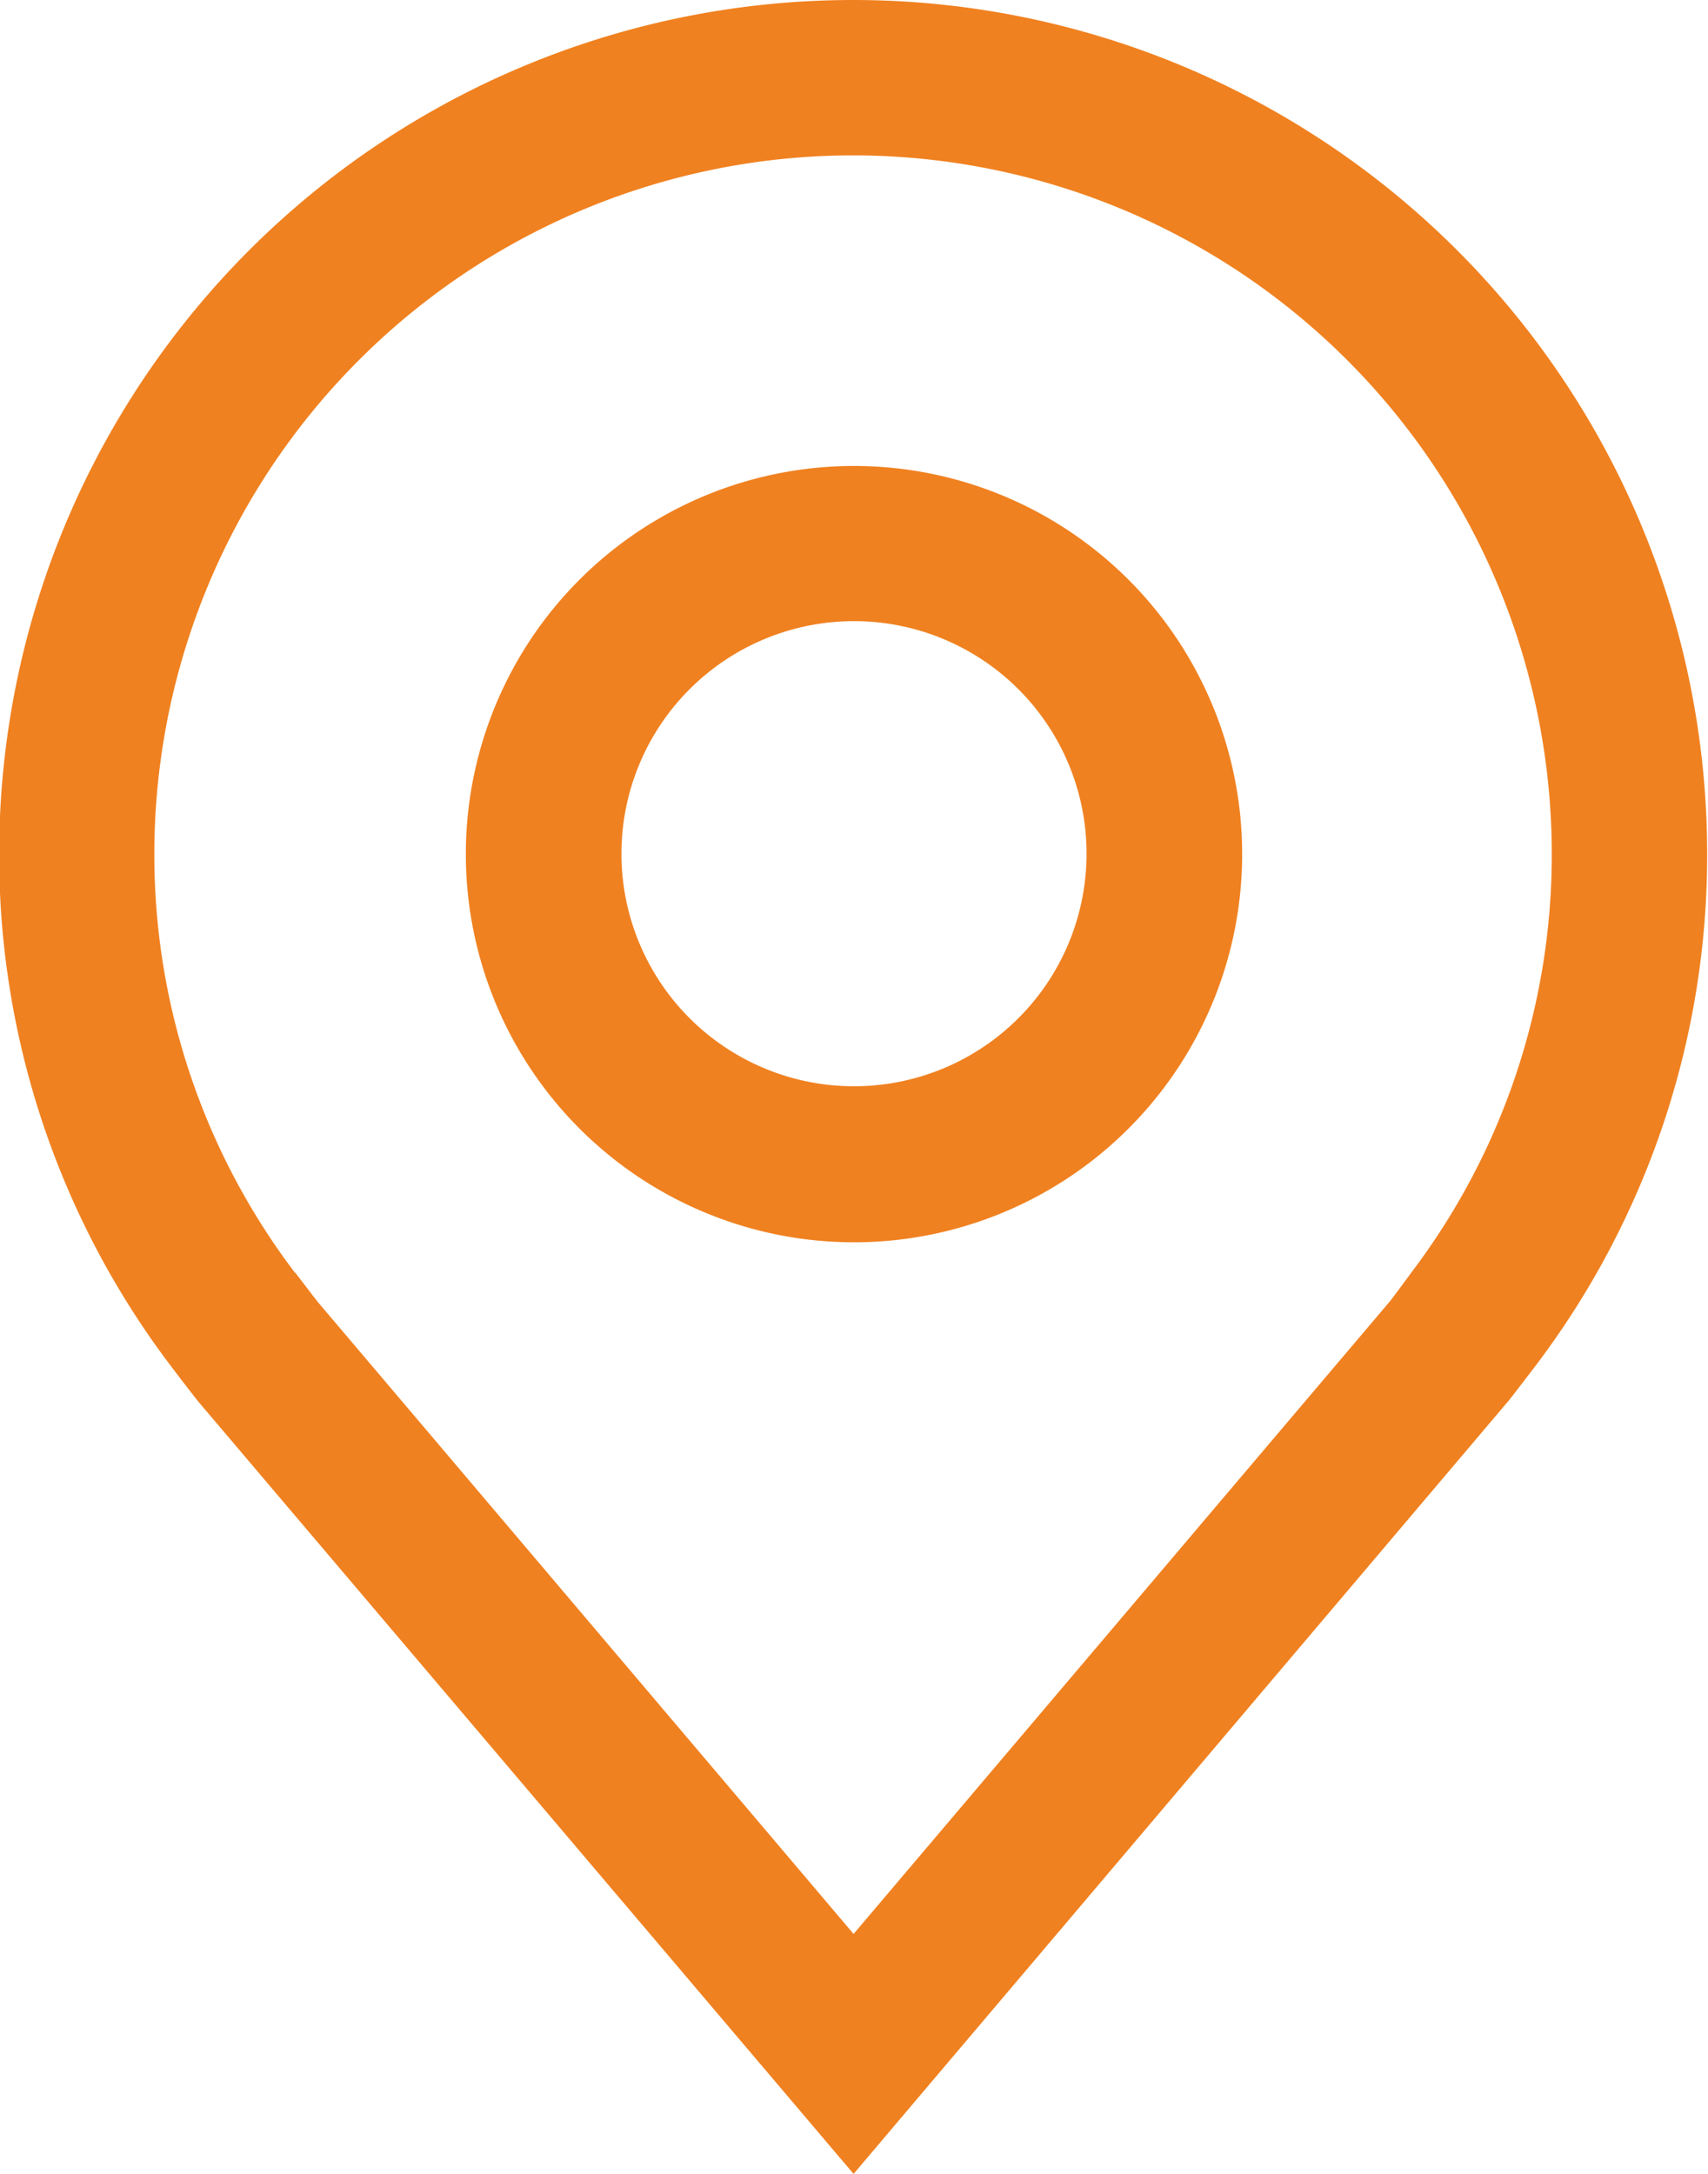
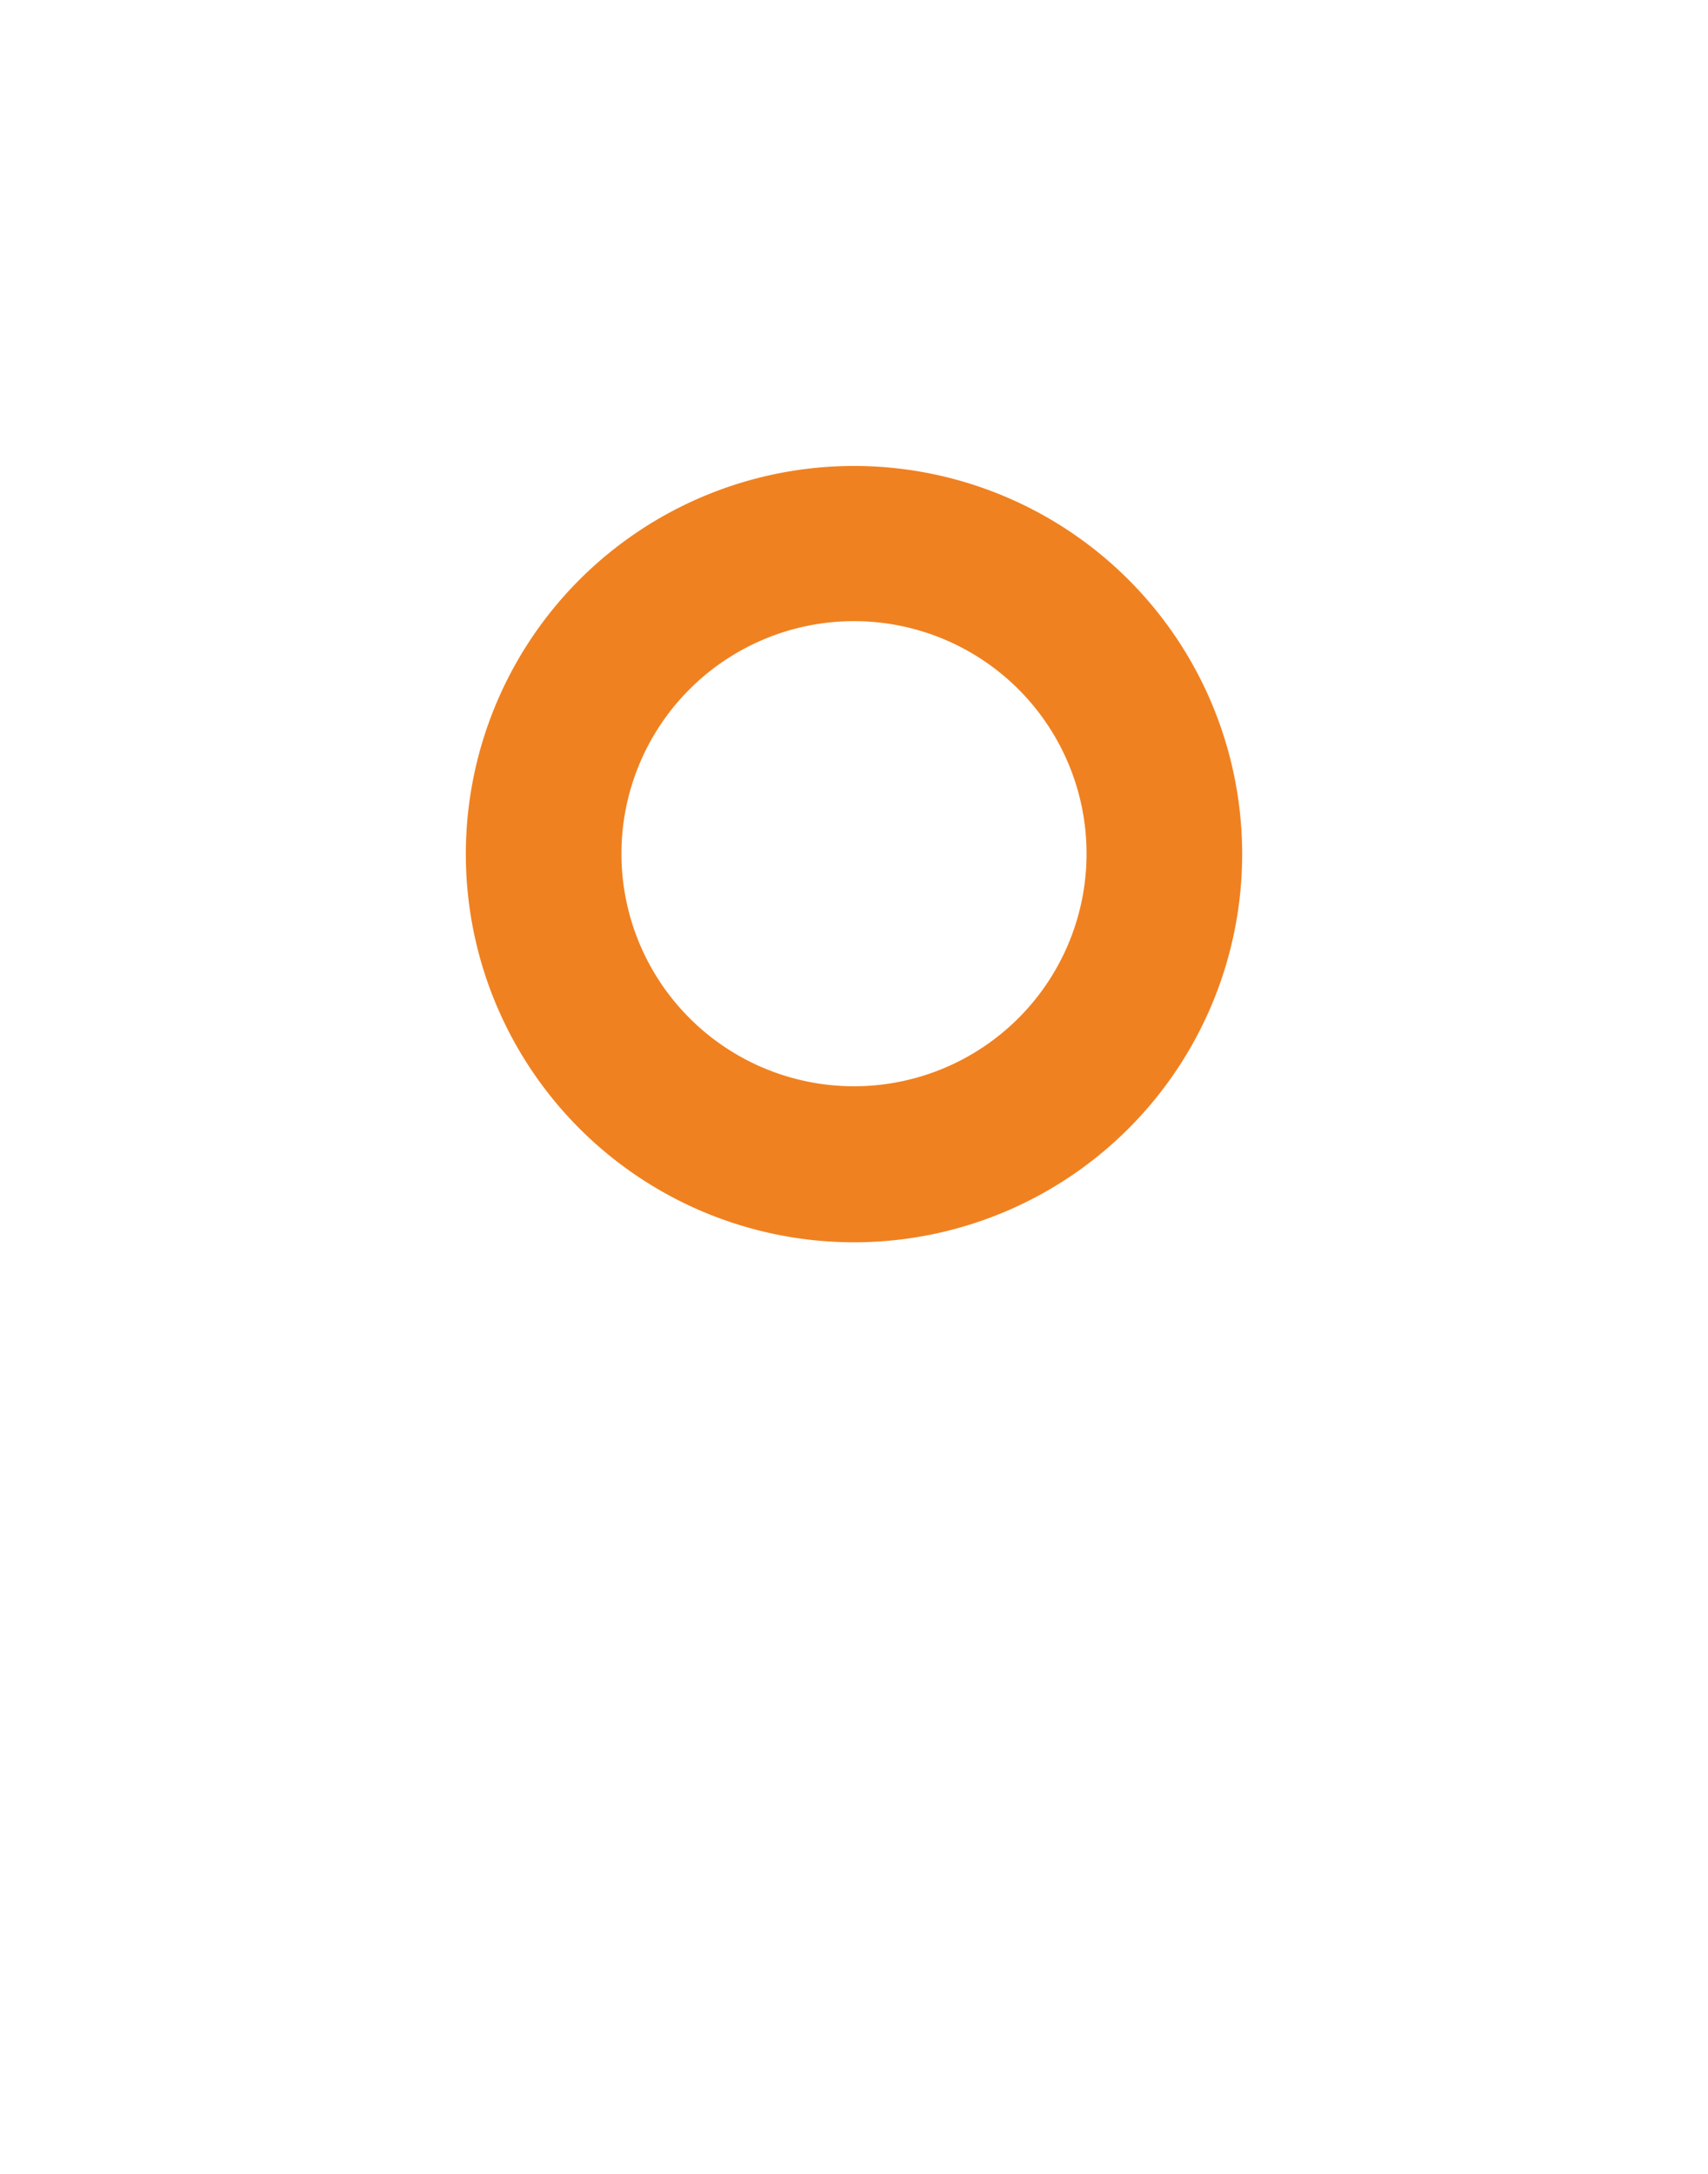
<svg xmlns="http://www.w3.org/2000/svg" width="16.158" height="20.565" viewBox="0 0 16.158 20.565">
  <g id="location" transform="translate(-5.625 -2.25)" fill="#f08120">
    <path id="Tracé_140" data-name="Tracé 140" d="M16.047,16.345a3.672,3.672,0,1,1,3.672-3.672,3.672,3.672,0,0,1-3.672,3.672Zm0-5.876a2.2,2.2,0,1,0,2.2,2.2,2.2,2.2,0,0,0-2.2-2.2Z" transform="translate(-2.343 -2.343)" />
-     <path id="Tracé_141" data-name="Tracé 141" d="M13.7,22.815l-6.2-7.307q-.129-.164-.255-.331a8,8,0,0,1-1.628-4.848,8.079,8.079,0,0,1,16.158,0,7.994,7.994,0,0,1-1.627,4.846v0s-.22.289-.253.328Zm-5.28-8.524s.172.226.211.275L13.7,20.545l5.075-5.986c.032-.04.2-.268.2-.269a6.538,6.538,0,0,0,1.33-3.96,6.61,6.61,0,1,0-13.22,0,6.54,6.54,0,0,0,1.332,3.962Z" transform="translate(0 0)" />
  </g>
</svg>